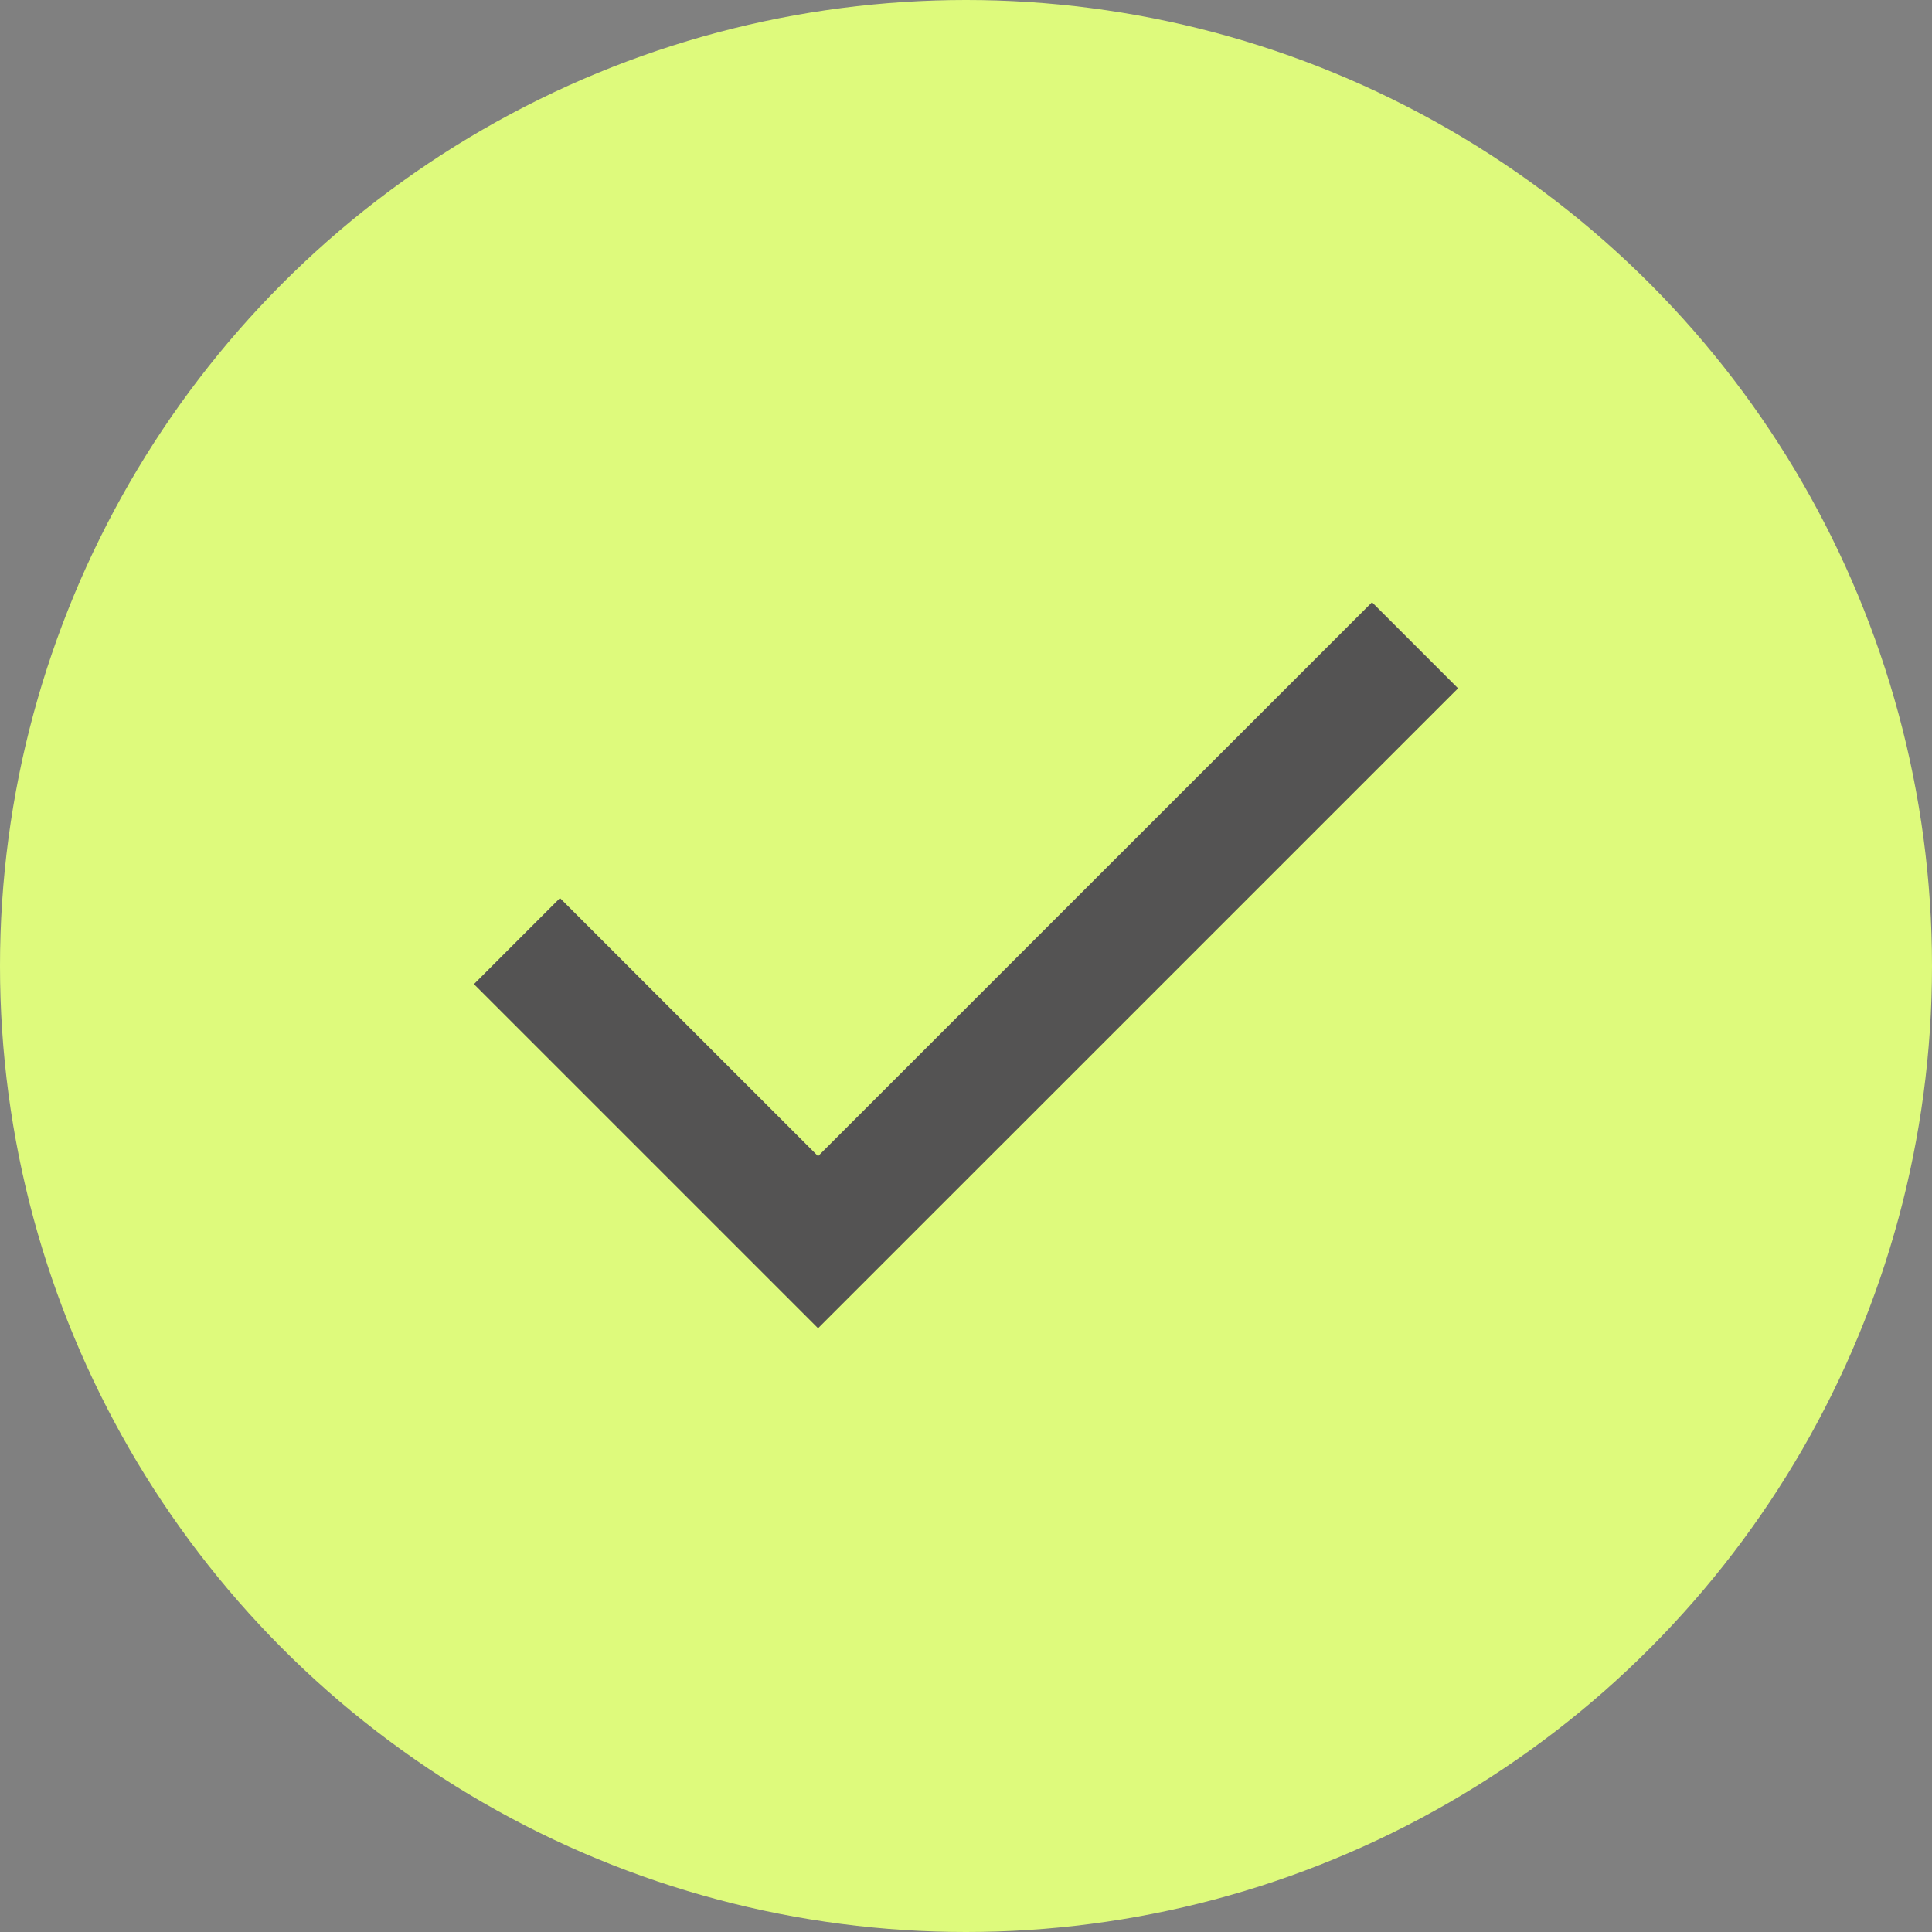
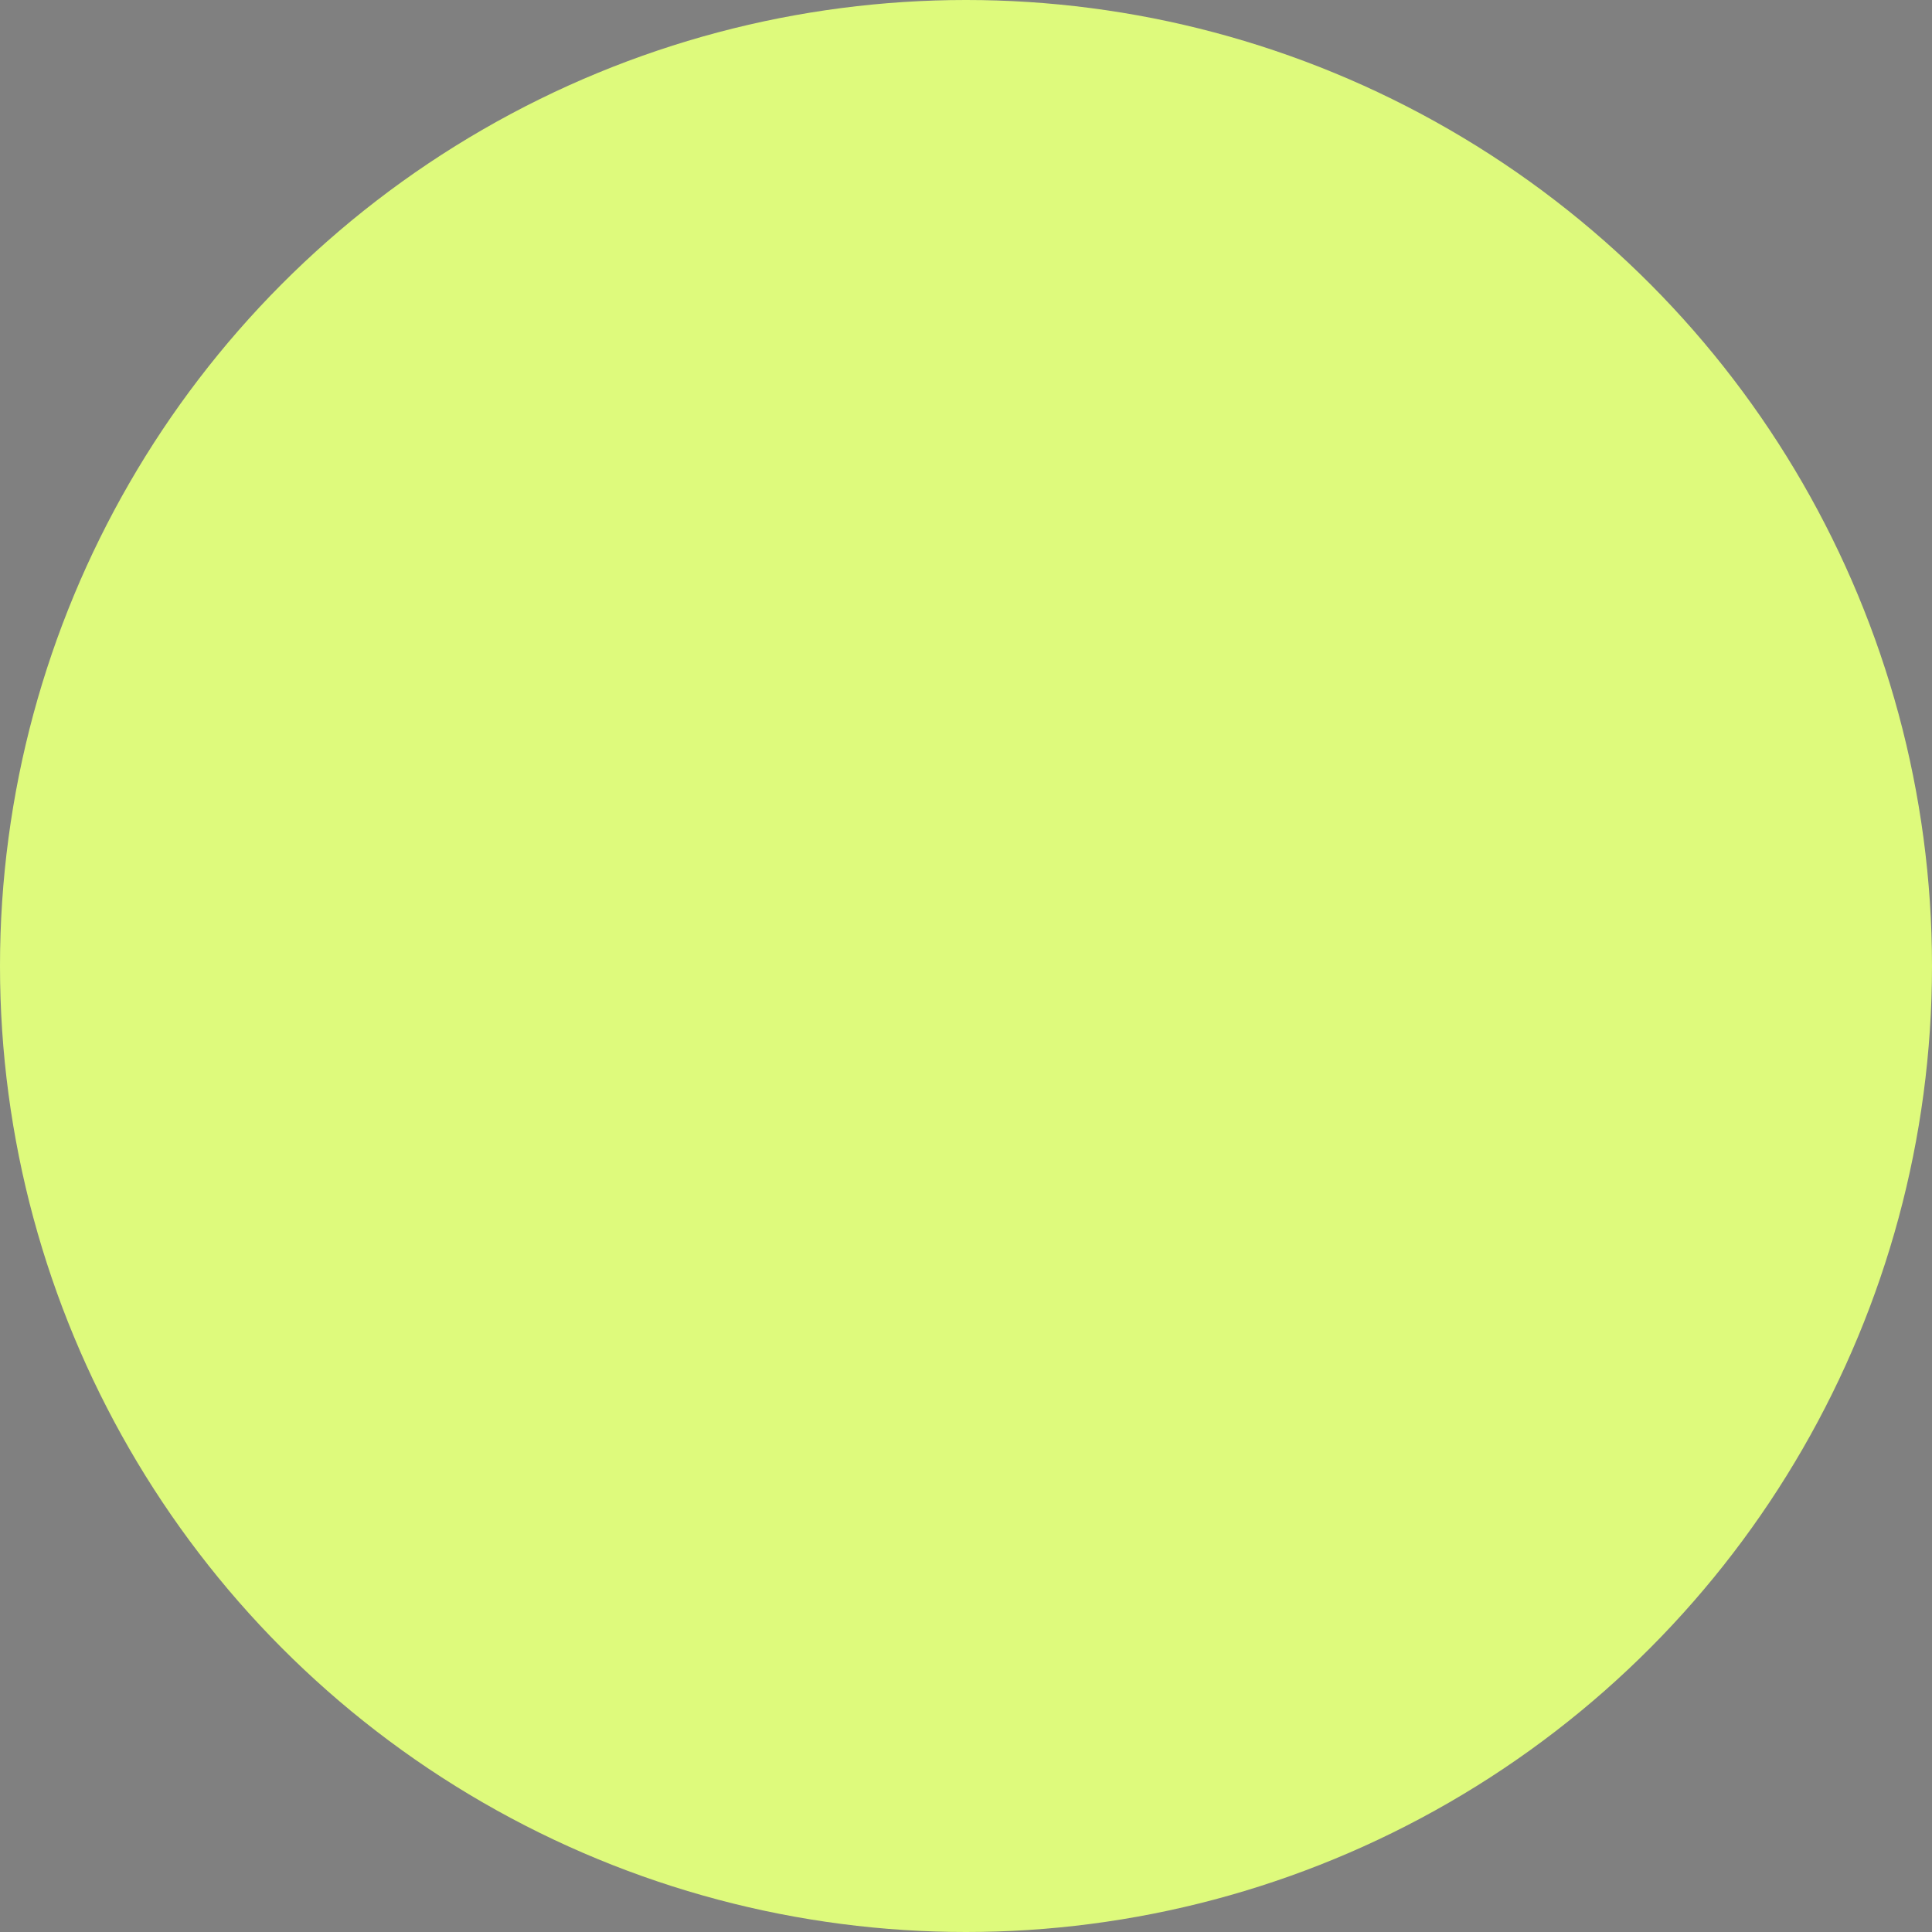
<svg xmlns="http://www.w3.org/2000/svg" width="26" height="26" viewBox="0 0 26 26" fill="none">
  <rect x="0" y="0" width="26" height="26" fill="#808080" stroke="none" />
  <circle cx="13" cy="13" r="13" fill="#DEFA7C" />
-   <path d="M11.009 17.875L6.378 13.244L7.536 12.086L11.009 15.559L18.464 8.105L19.622 9.263L11.009 17.875Z" fill="#545353" />
</svg>